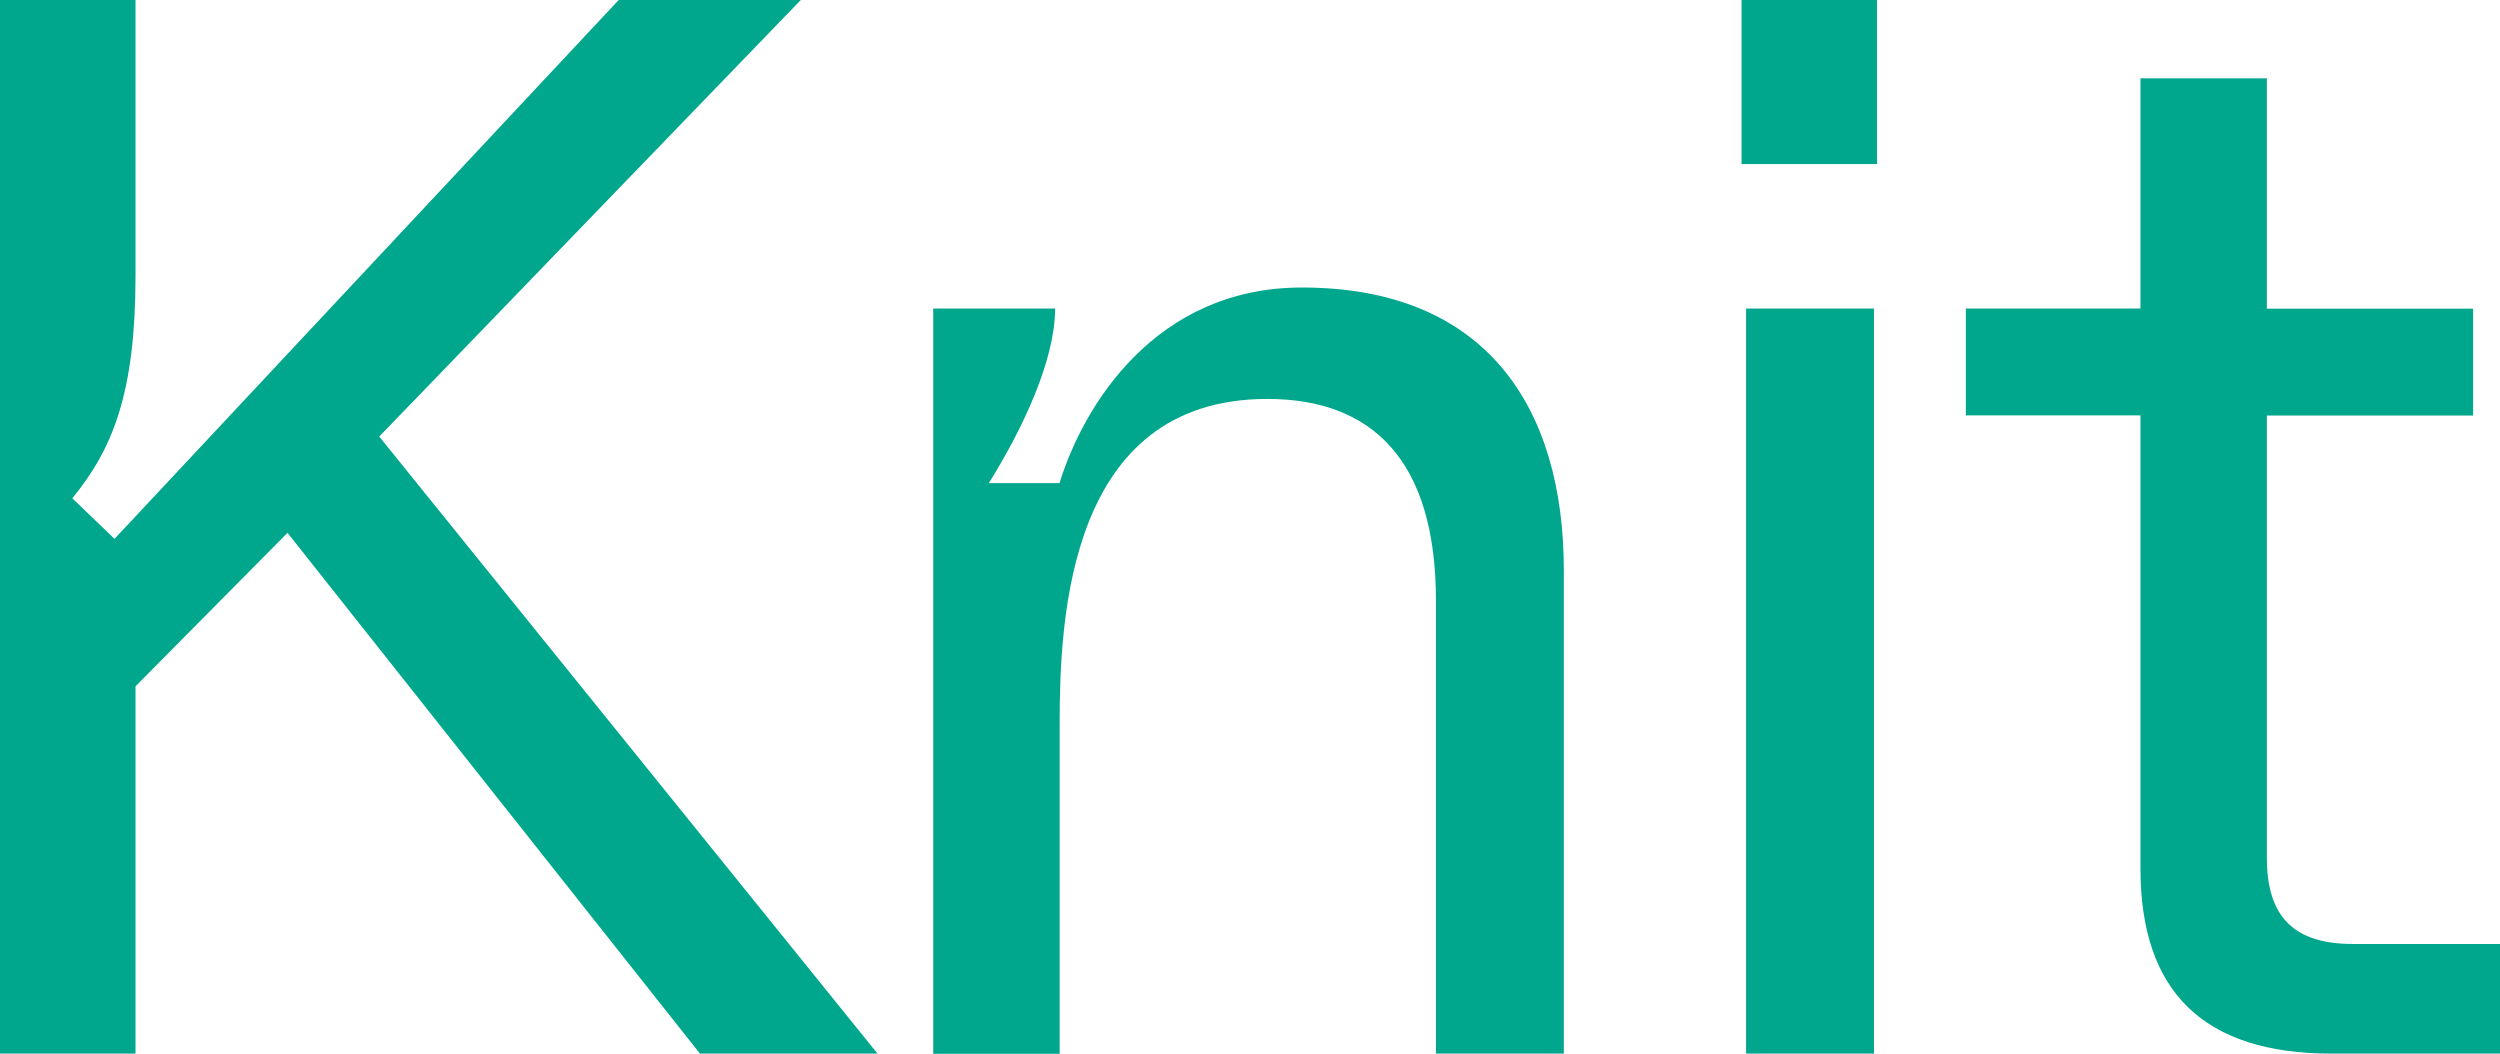
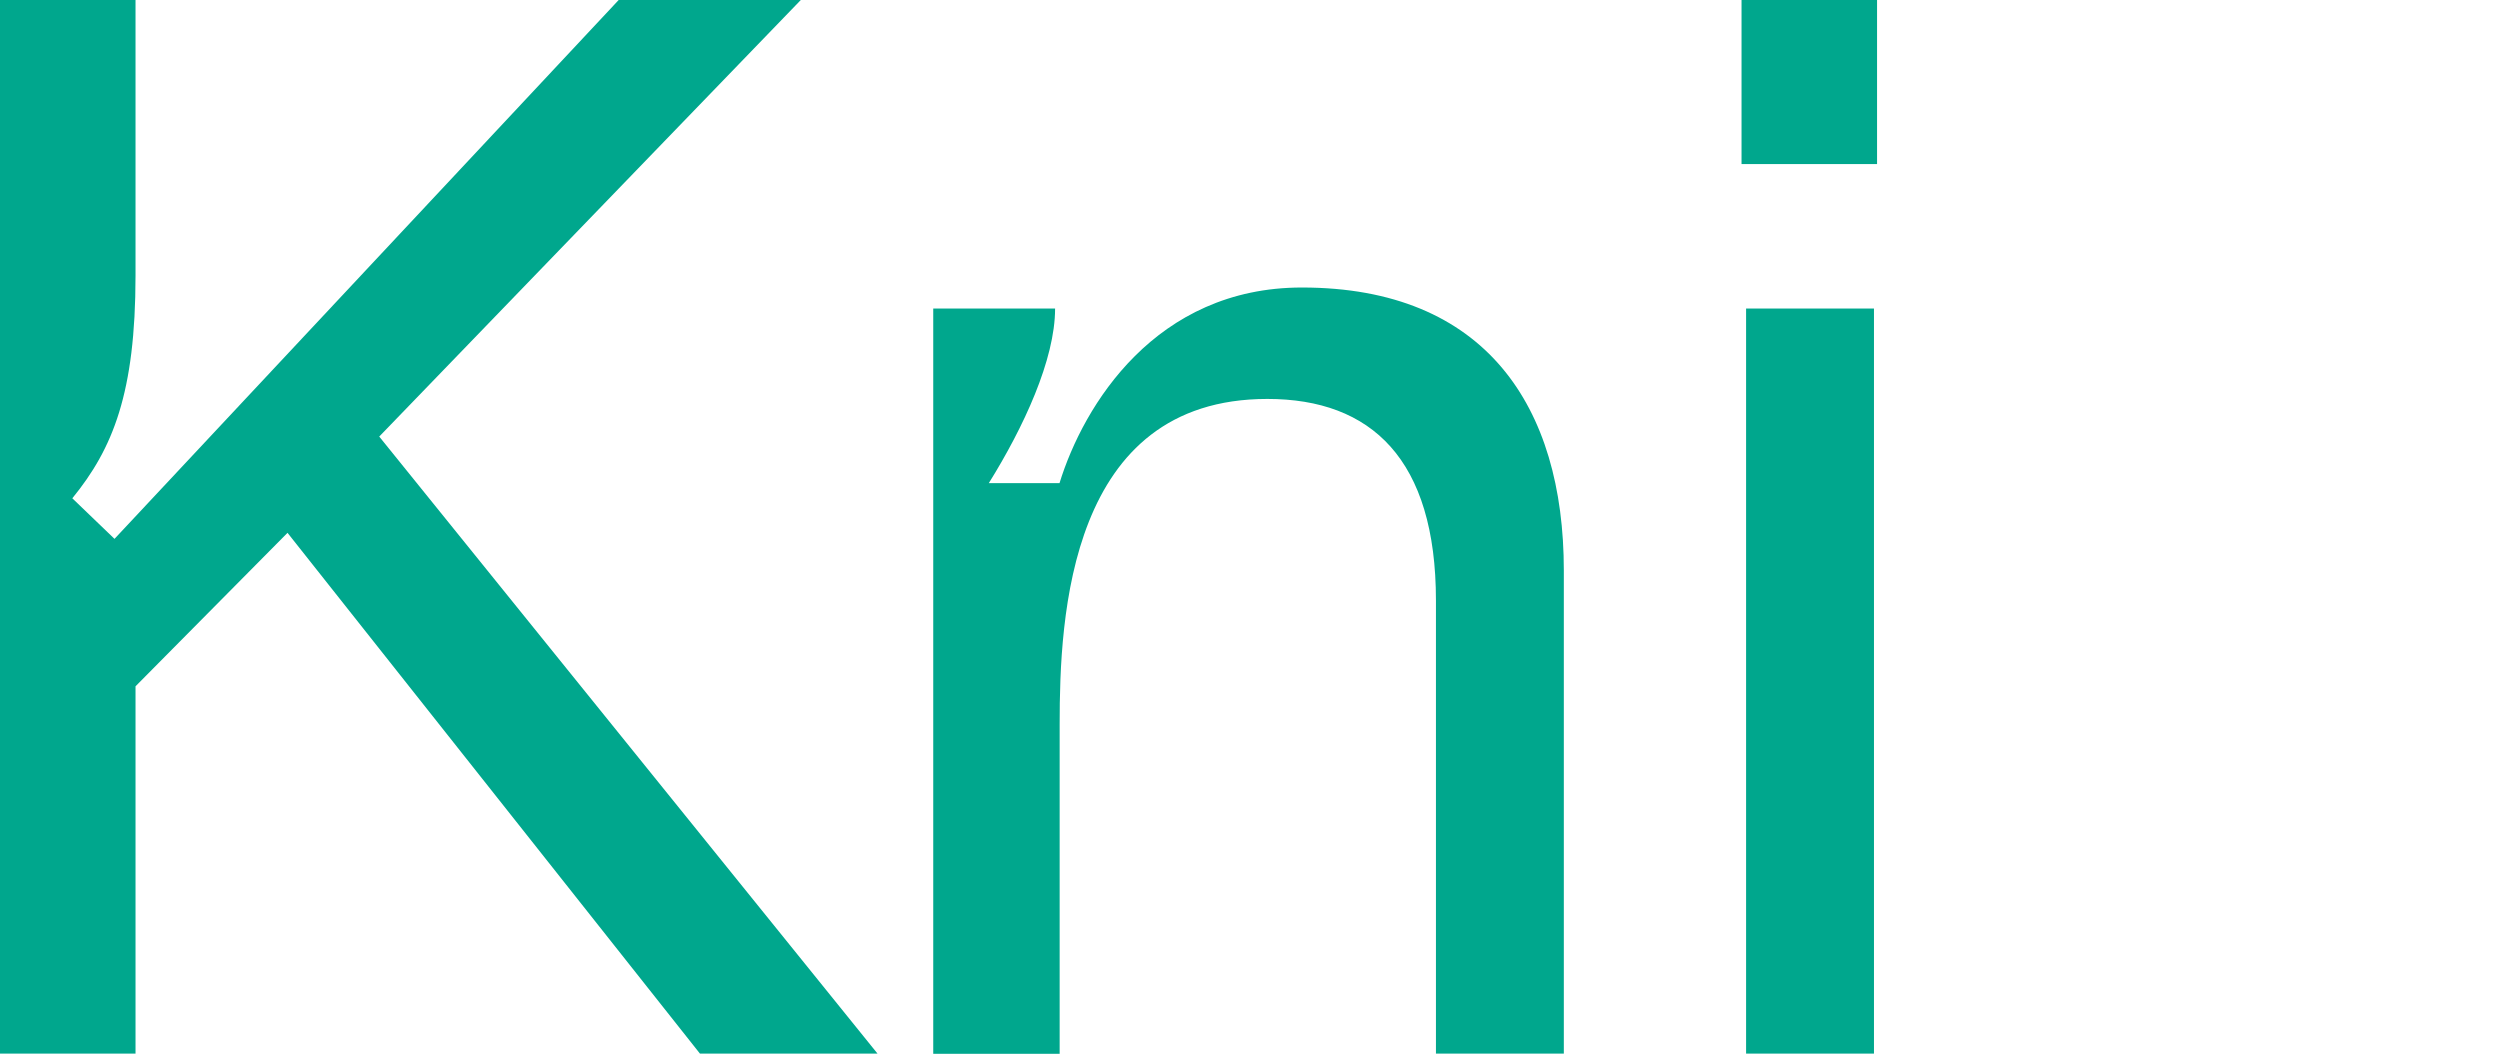
<svg xmlns="http://www.w3.org/2000/svg" id="Layer_2" data-name="Layer 2" viewBox="0 0 170.08 71.68">
  <defs>
    <style>
      .cls-1 {
        fill: #00a78d;
      }
    </style>
  </defs>
  <g id="_イヤー_1" data-name="レイヤー 1">
    <g>
      <path class="cls-1" d="M47.62,71.68L19.56,36.25l-10.34,10.44v24.99H0V0H9.22V18.74c0,7.99-1.54,11.78-4.3,15.16l2.87,2.76L42.09,0h12.39L25.8,29.7l33.9,41.98h-12.08Z" />
      <path class="cls-1" d="M63.49,71.68V20.99h8.29c0,3.48-2.15,8.09-4.51,11.88h4.81c1.64-5.32,6.55-13.31,16.49-13.31,12.49,0,17.82,8.09,17.82,19.25v32.87h-8.7v-30.82c0-9.62-4.4-13.72-11.47-13.72-13.52,0-14.13,14.85-14.13,22.12v22.43h-8.6Z" />
      <path class="cls-1" d="M118.48,11.16V0h9.22V11.16h-9.22Zm.31,60.52V20.99h8.7v50.69h-8.7Z" />
-       <path class="cls-1" d="M158.62,71.68c-8.7,0-13-4.2-13-12.6V28.26h-11.88v-7.27h11.88V5.33h8.6v15.67h14.03v7.27h-14.03v30.11c0,3.99,1.84,5.84,5.84,5.84h10.04v7.48h-11.47Z" />
    </g>
  </g>
</svg>